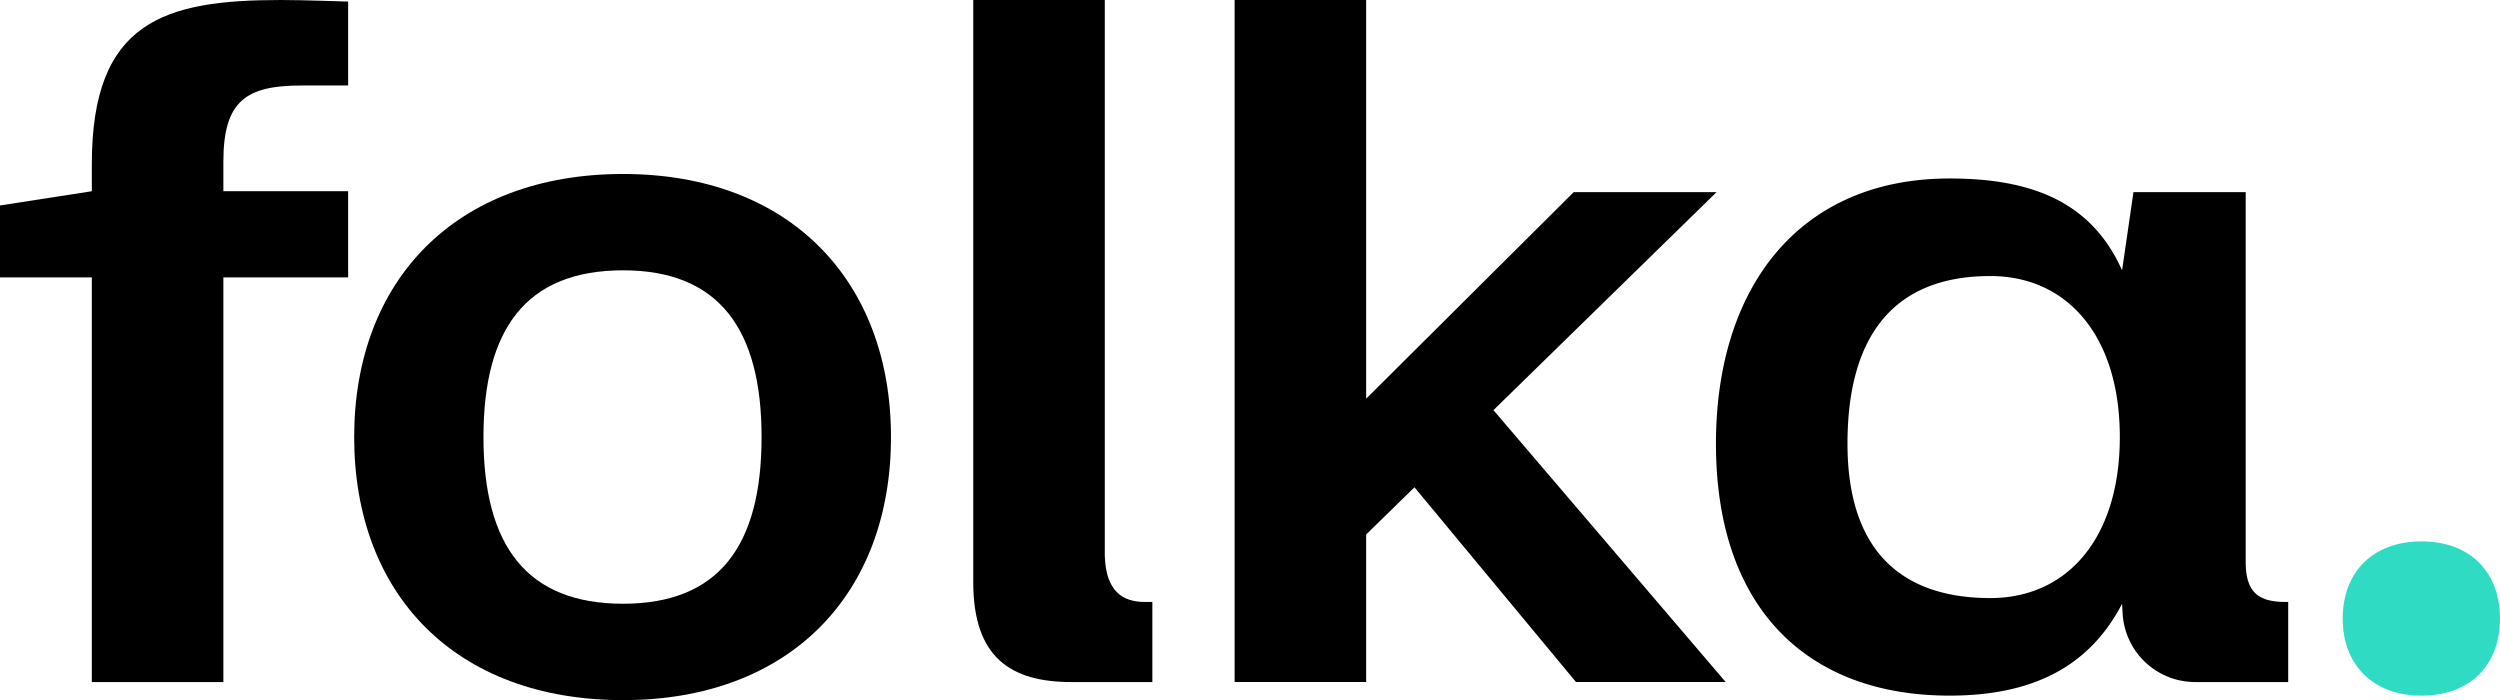
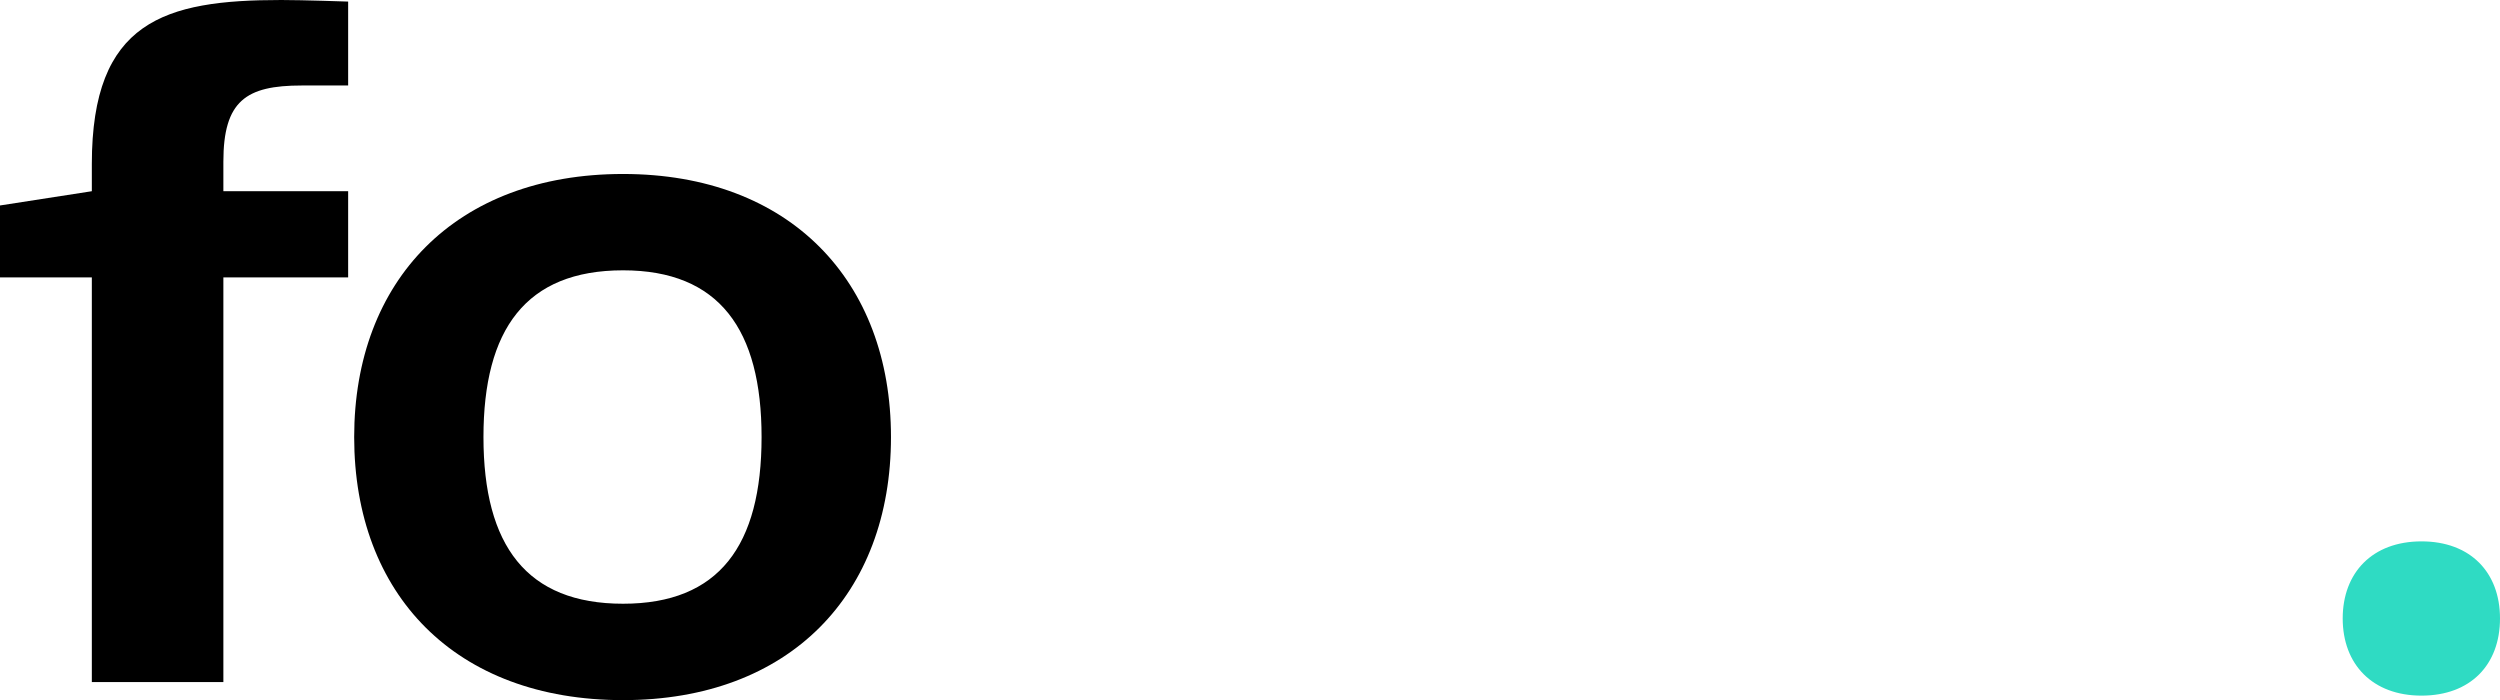
<svg xmlns="http://www.w3.org/2000/svg" id="Capa_1" data-name="Capa 1" viewBox="0 0 410.53 114.97">
  <defs>
    <style>.cls-1{fill:#2fdbc3;}</style>
  </defs>
  <path d="M15.08,26.92V31.4L0,33.74V45.55H15.08V112h21.6V45.55H57.17V31.4H36.68V26.55c0-10,3.73-12.51,12.85-12.51h7.64V.26S49.72,0,46.18,0C27,0,15.08,3.46,15.08,26.92" />
  <path d="M102.31,28.57c-27.53,0-44.15,17.53-44.15,43.2,0,25.85,16.62,43.2,44.15,43.2,27.35,0,44-17.35,44-43.2,0-25.67-16.62-43.2-44-43.2m0,70.57c-15.8,0-22.92-9.52-22.92-27.37,0-17.66,6.94-27.38,22.92-27.38,15.8,0,22.75,9.72,22.75,27.38,0,17.85-7,27.37-22.75,27.37" />
-   <path d="M368.77,92.28V31.55H350.34l-1.87,12.84c-5.12-11.45-15.13-15.08-28.34-15.08-24.71,0-38.35,17.89-38.35,43.55,0,27.13,15.1,41.37,38.35,41.37,12.82,0,22.68-4.17,28.34-15.09l.09,1.61A11.93,11.93,0,0,0,360.47,112h15.28V98.85h-.41c-4.36,0-6.57-1.48-6.57-6.57m-41.94,5.93c-14.12,0-23.45-7.31-23.45-25.35s7.87-27.53,23.45-27.53c12.67,0,21.27,9.87,21.27,26.44s-8.6,26.44-21.27,26.44" />
-   <path d="M181.42,91.4V0h-21.6V95.6C159.82,108,166,112,175.94,112h13.29V98.85H188c-3.63,0-6.37-1.73-6.57-7.45" />
-   <polygon points="281.88 31.55 258.42 31.55 224.34 65.47 224.34 0 202.74 0 202.74 111.99 224.34 111.99 224.34 87.77 232.27 80.02 258.79 111.99 283.37 111.99 245.24 67.35 281.88 31.55" />
  <path class="cls-1" d="M397.64,88.9c-8.07,0-12.94,5.14-12.94,12.66s4.87,12.67,12.94,12.67,12.89-5.09,12.89-12.67S405.66,88.9,397.64,88.9" />
</svg>